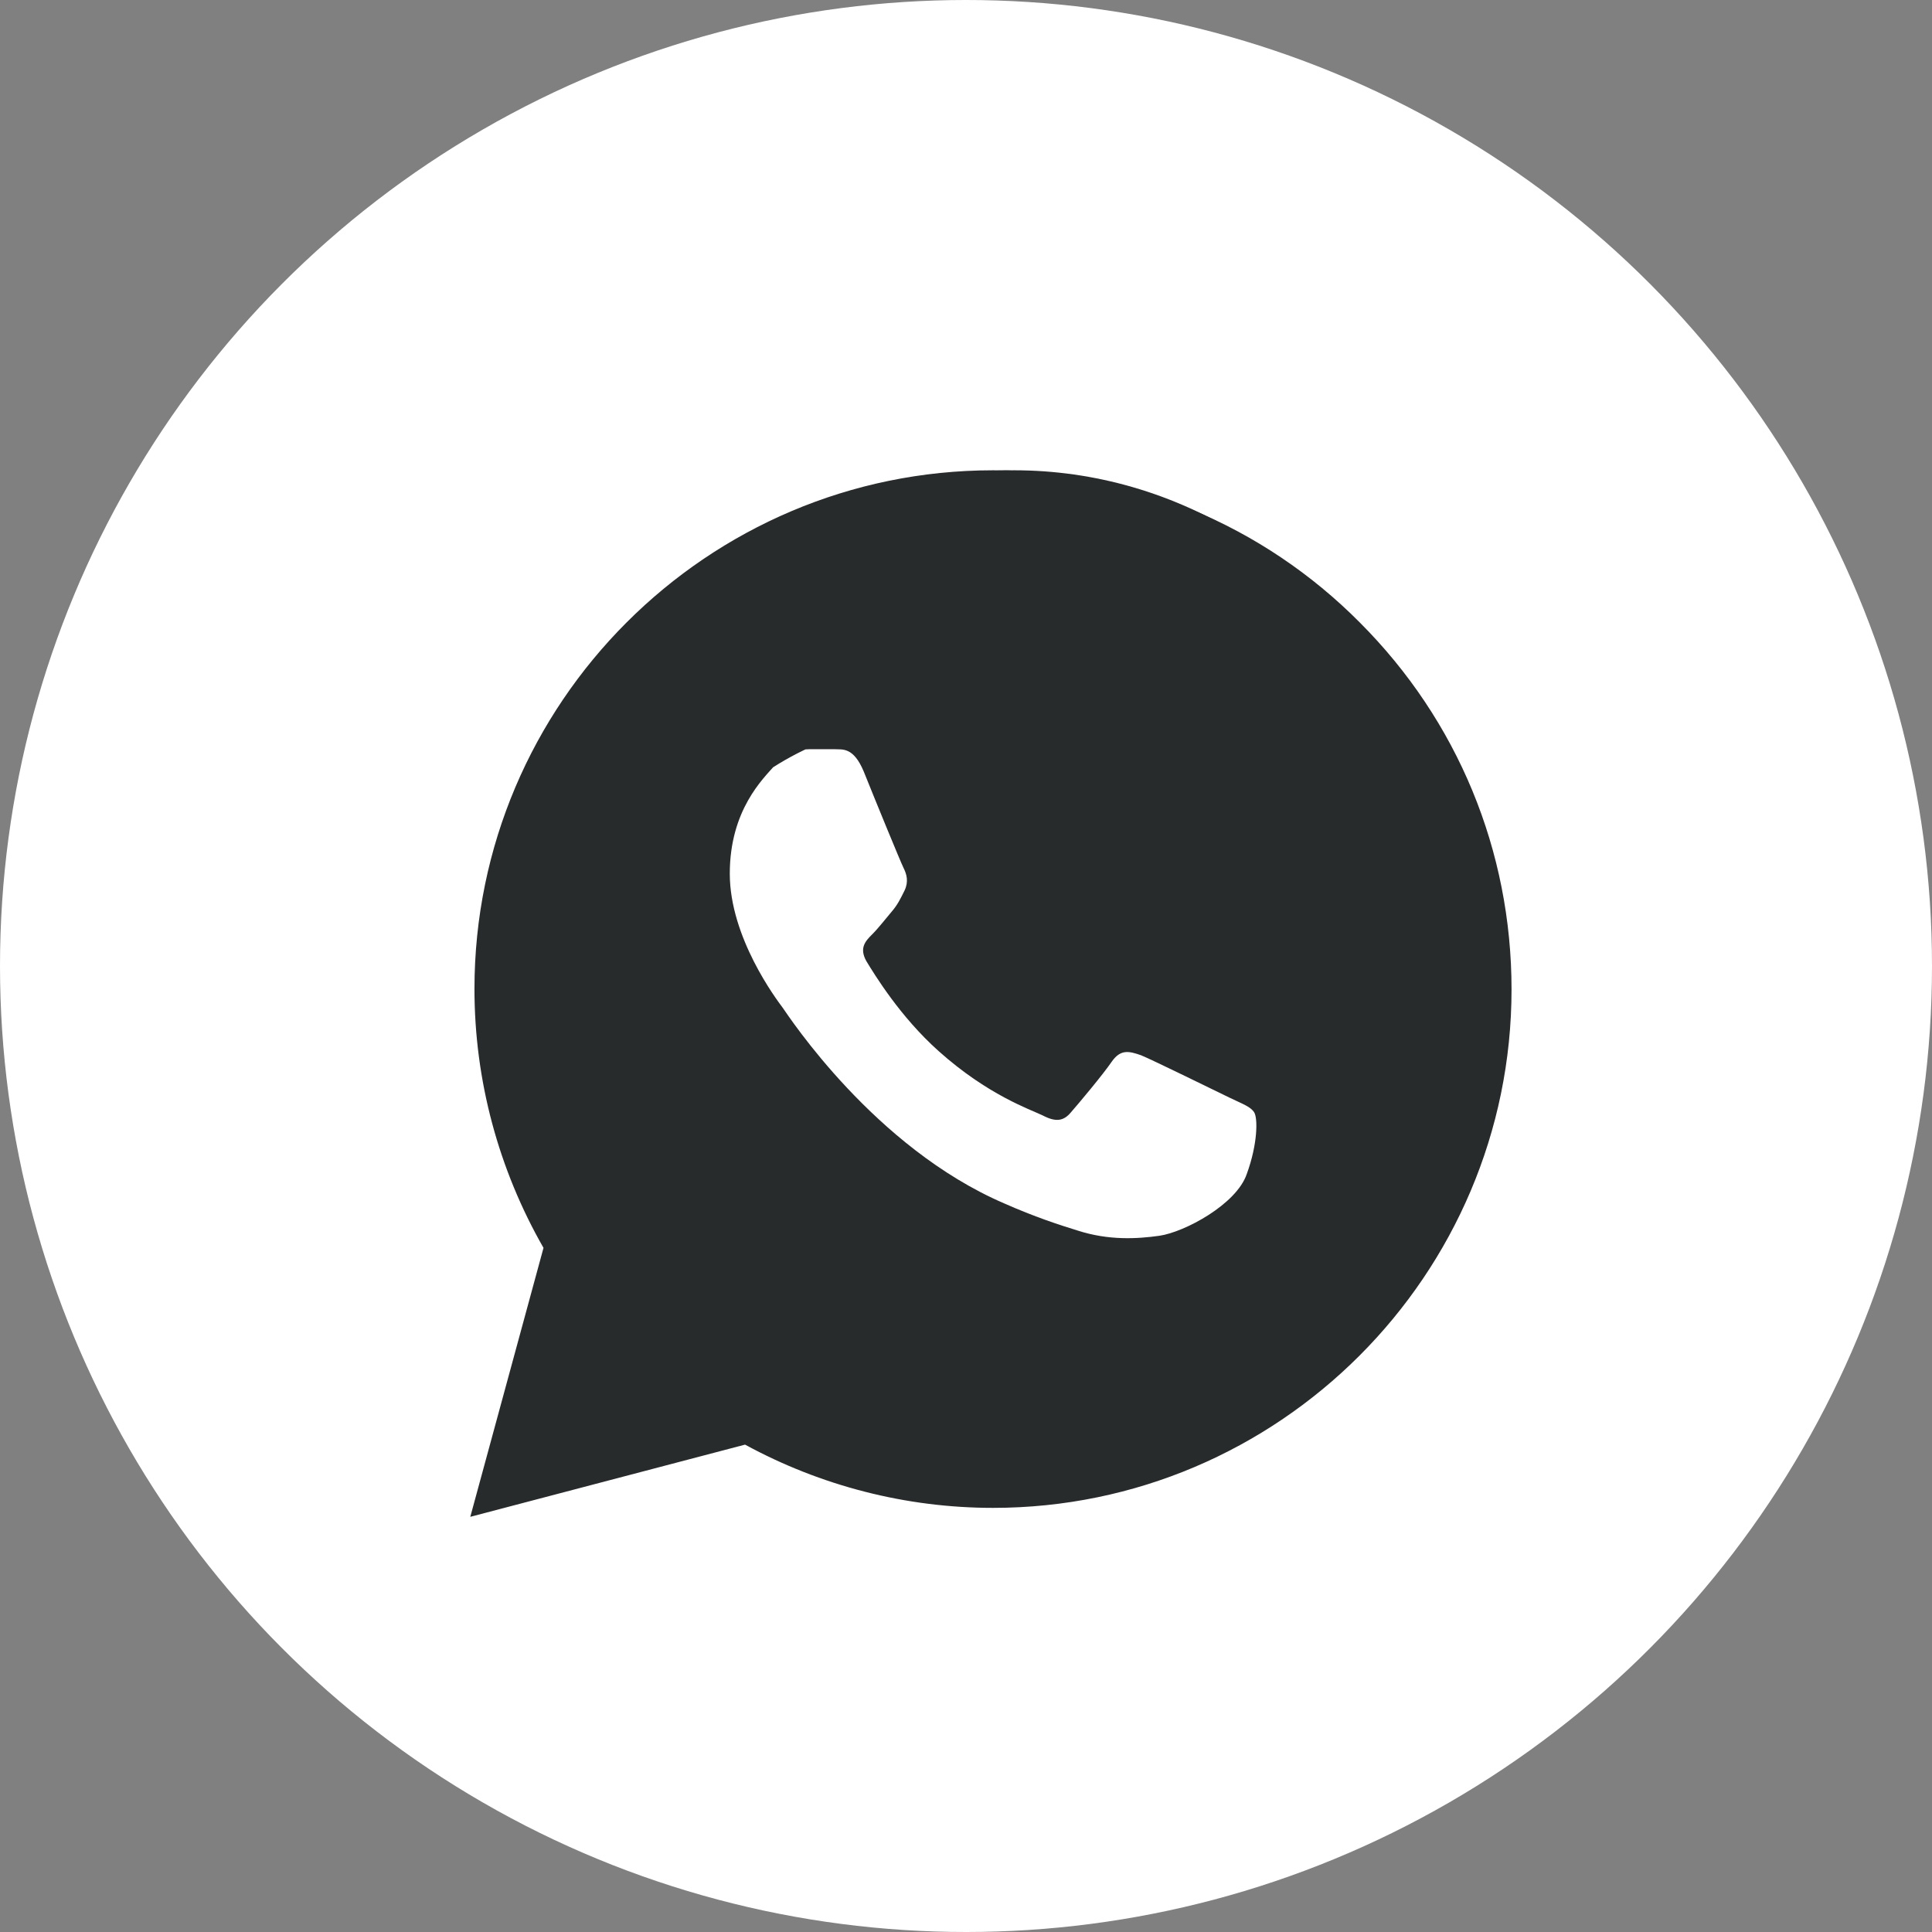
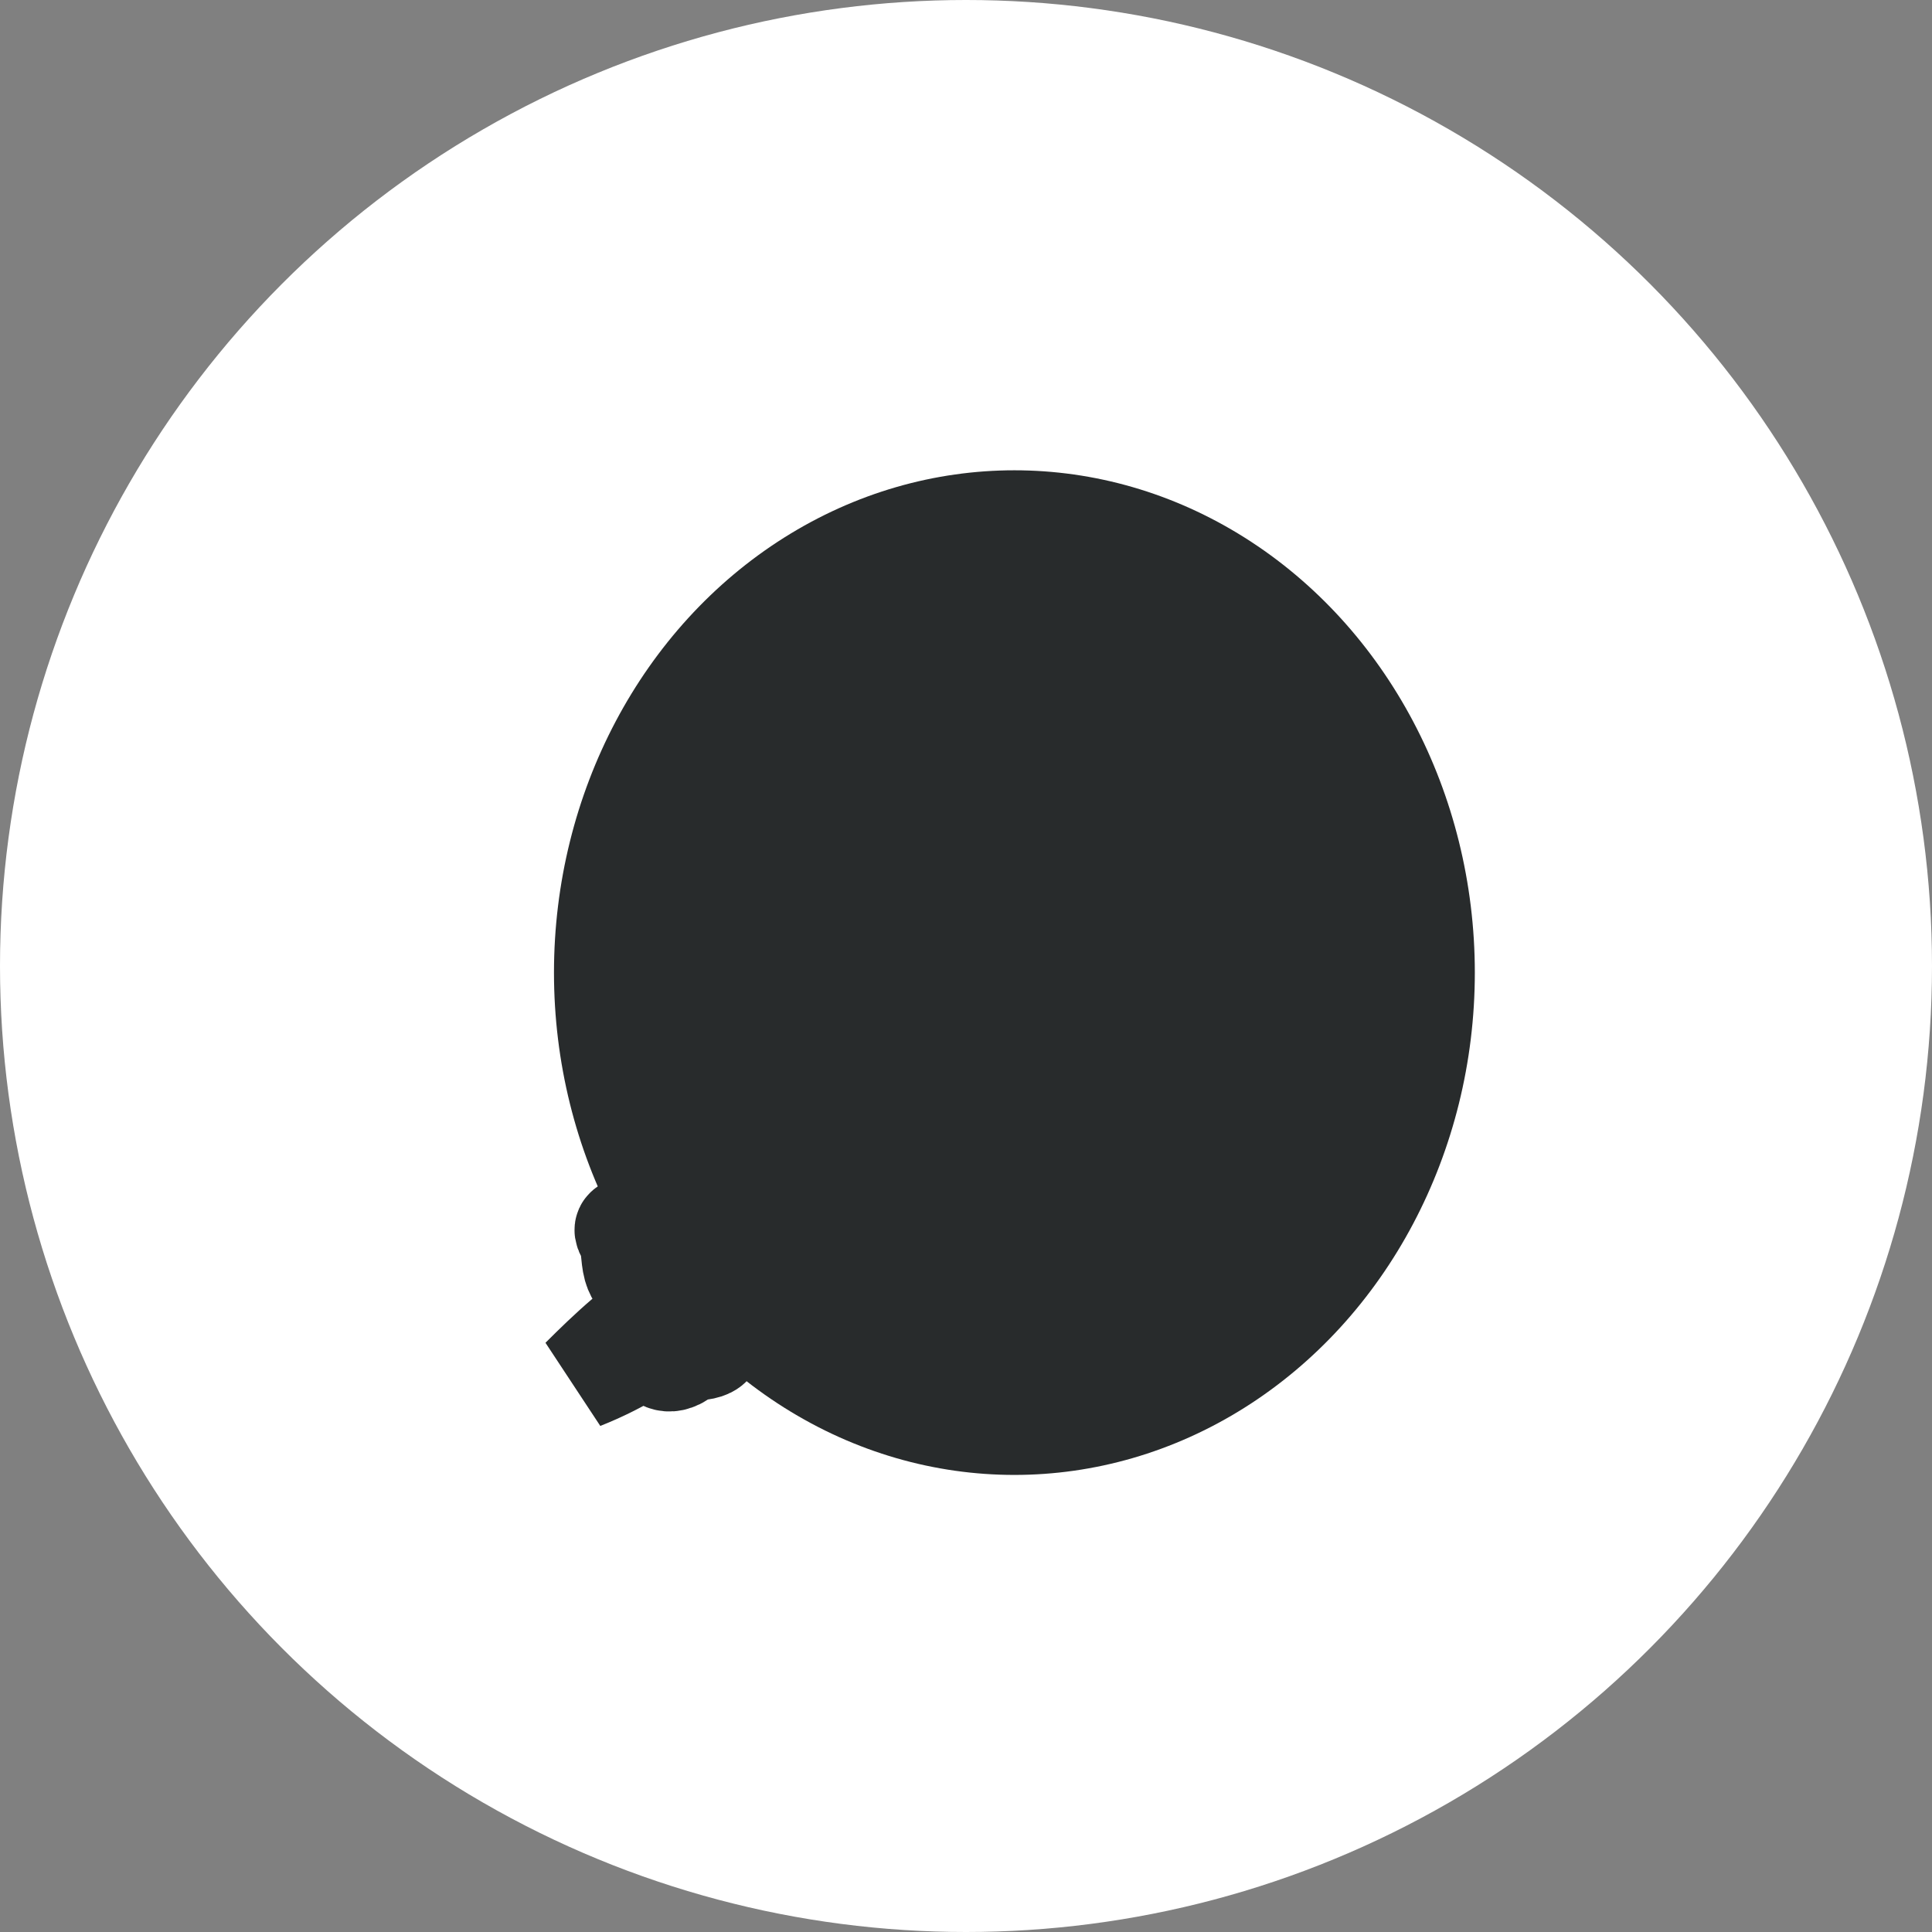
<svg xmlns="http://www.w3.org/2000/svg" width="19" height="19" viewBox="0 0 19 19" fill="none">
  <rect x="0" y="0" width="19" height="19" fill="#808080" stroke="none" />
  <circle cx="9.5" cy="9.5" r="9.5" fill="white" />
-   <path d="M13.373 6.122C12.901 5.646 12.339 5.268 11.72 5.011C11.101 4.754 10.436 4.623 9.766 4.625C6.956 4.625 4.666 6.915 4.666 9.725C4.666 10.625 4.903 11.5 5.345 12.272L4.625 14.917L7.327 14.207C8.073 14.613 8.911 14.829 9.766 14.829C12.575 14.829 14.865 12.539 14.865 9.73C14.865 8.366 14.335 7.085 13.373 6.122ZM9.766 13.965C9.004 13.965 8.258 13.759 7.604 13.373L7.45 13.28L5.845 13.702L6.272 12.138L6.169 11.978C5.746 11.303 5.521 10.522 5.52 9.725C5.52 7.388 7.424 5.484 9.761 5.484C10.893 5.484 11.958 5.927 12.755 6.73C13.15 7.123 13.463 7.59 13.676 8.105C13.889 8.62 13.998 9.172 13.996 9.73C14.006 12.066 12.102 13.965 9.766 13.965ZM12.092 10.795C11.963 10.733 11.335 10.424 11.222 10.378C11.104 10.337 11.021 10.316 10.934 10.44C10.846 10.569 10.604 10.857 10.532 10.939C10.46 11.026 10.383 11.037 10.255 10.97C10.126 10.908 9.714 10.769 9.231 10.337C8.85 9.997 8.598 9.58 8.52 9.452C8.448 9.323 8.51 9.256 8.577 9.189C8.634 9.133 8.706 9.04 8.767 8.968C8.829 8.896 8.855 8.839 8.896 8.757C8.937 8.67 8.917 8.598 8.886 8.536C8.855 8.474 8.598 7.846 8.495 7.589C8.392 7.342 8.284 7.373 8.207 7.368H7.96C7.872 7.368 7.738 7.399 7.62 7.527C7.507 7.656 7.177 7.965 7.177 8.592C7.177 9.22 7.635 9.827 7.697 9.91C7.759 9.997 8.598 11.284 9.874 11.834C10.177 11.968 10.414 12.045 10.599 12.102C10.903 12.2 11.181 12.184 11.402 12.153C11.649 12.117 12.159 11.845 12.261 11.546C12.37 11.248 12.37 10.996 12.334 10.939C12.297 10.882 12.22 10.857 12.092 10.795Z" fill="#282B2C" />
  <ellipse cx="9.976" cy="9.565" rx="4.528" ry="4.94" fill="#282B2C" />
-   <path d="M6.281 13.11C6.408 13.025 6.763 12.742 6.629 12.813C6.307 12.985 5.977 13.3 5.718 13.559C5.572 13.705 6.069 13.496 6.15 13.415C6.196 13.368 6.293 13.229 6.377 13.267C6.479 13.312 6.522 13.428 6.663 13.36C6.701 13.341 7.026 13.103 7.003 13.205C6.981 13.304 6.675 13.274 6.603 13.254C6.466 13.214 6.472 12.99 6.472 12.881C6.472 12.693 6.283 12.635 6.235 12.462C6.205 12.353 6.223 12.238 6.167 12.14C6.127 12.07 6.159 12.076 6.243 12.081C6.352 12.087 6.51 12.433 6.578 12.508C6.748 12.699 6.752 13.051 7.044 13.148" stroke="#282B2C" stroke-linecap="round" />
+   <path d="M6.281 13.11C6.408 13.025 6.763 12.742 6.629 12.813C6.307 12.985 5.977 13.3 5.718 13.559C6.196 13.368 6.293 13.229 6.377 13.267C6.479 13.312 6.522 13.428 6.663 13.36C6.701 13.341 7.026 13.103 7.003 13.205C6.981 13.304 6.675 13.274 6.603 13.254C6.466 13.214 6.472 12.99 6.472 12.881C6.472 12.693 6.283 12.635 6.235 12.462C6.205 12.353 6.223 12.238 6.167 12.14C6.127 12.07 6.159 12.076 6.243 12.081C6.352 12.087 6.51 12.433 6.578 12.508C6.748 12.699 6.752 13.051 7.044 13.148" stroke="#282B2C" stroke-linecap="round" />
  <g clip-path="url(#clip0_329_17303)">
-     <path d="M13.373 6.122C12.901 5.646 12.339 5.268 11.72 5.011C11.101 4.754 10.436 4.623 9.766 4.625C6.956 4.625 4.666 6.915 4.666 9.725C4.666 10.625 4.903 11.5 5.345 12.272L4.625 14.917L7.327 14.207C8.073 14.613 8.911 14.829 9.766 14.829C12.575 14.829 14.865 12.539 14.865 9.73C14.865 8.366 14.335 7.085 13.373 6.122ZM9.766 13.965C9.004 13.965 8.258 13.759 7.604 13.373L7.45 13.28L5.845 13.702L6.272 12.138L6.169 11.978C5.746 11.303 5.521 10.522 5.52 9.725C5.52 7.388 7.424 5.484 9.761 5.484C10.893 5.484 11.958 5.927 12.755 6.73C13.15 7.123 13.463 7.59 13.676 8.105C13.889 8.62 13.998 9.172 13.996 9.73C14.006 12.066 12.102 13.965 9.766 13.965ZM12.092 10.795C11.963 10.733 11.335 10.424 11.222 10.378C11.104 10.337 11.021 10.316 10.934 10.44C10.846 10.569 10.604 10.857 10.532 10.939C10.46 11.026 10.383 11.037 10.255 10.97C10.126 10.908 9.714 10.769 9.231 10.337C8.85 9.997 8.598 9.58 8.52 9.452C8.448 9.323 8.51 9.256 8.577 9.189C8.634 9.133 8.706 9.04 8.767 8.968C8.829 8.896 8.855 8.839 8.896 8.757C8.937 8.67 8.917 8.598 8.886 8.536C8.855 8.474 8.598 7.846 8.495 7.589C8.392 7.342 8.284 7.373 8.207 7.368H7.96C7.872 7.368 7.738 7.399 7.62 7.527C7.507 7.656 7.177 7.965 7.177 8.592C7.177 9.22 7.635 9.827 7.697 9.91C7.759 9.997 8.598 11.284 9.874 11.834C10.177 11.968 10.414 12.045 10.599 12.102C10.903 12.2 11.181 12.184 11.402 12.153C11.649 12.117 12.159 11.845 12.261 11.546C12.37 11.248 12.37 10.996 12.334 10.939C12.297 10.882 12.22 10.857 12.092 10.795Z" fill="white" />
-   </g>
+     </g>
  <defs>
    <clipPath id="clip0_329_17303">
      <rect x="6.271" y="7.094" width="6.587" height="5.763" rx="2.882" fill="white" />
    </clipPath>
  </defs>
</svg>